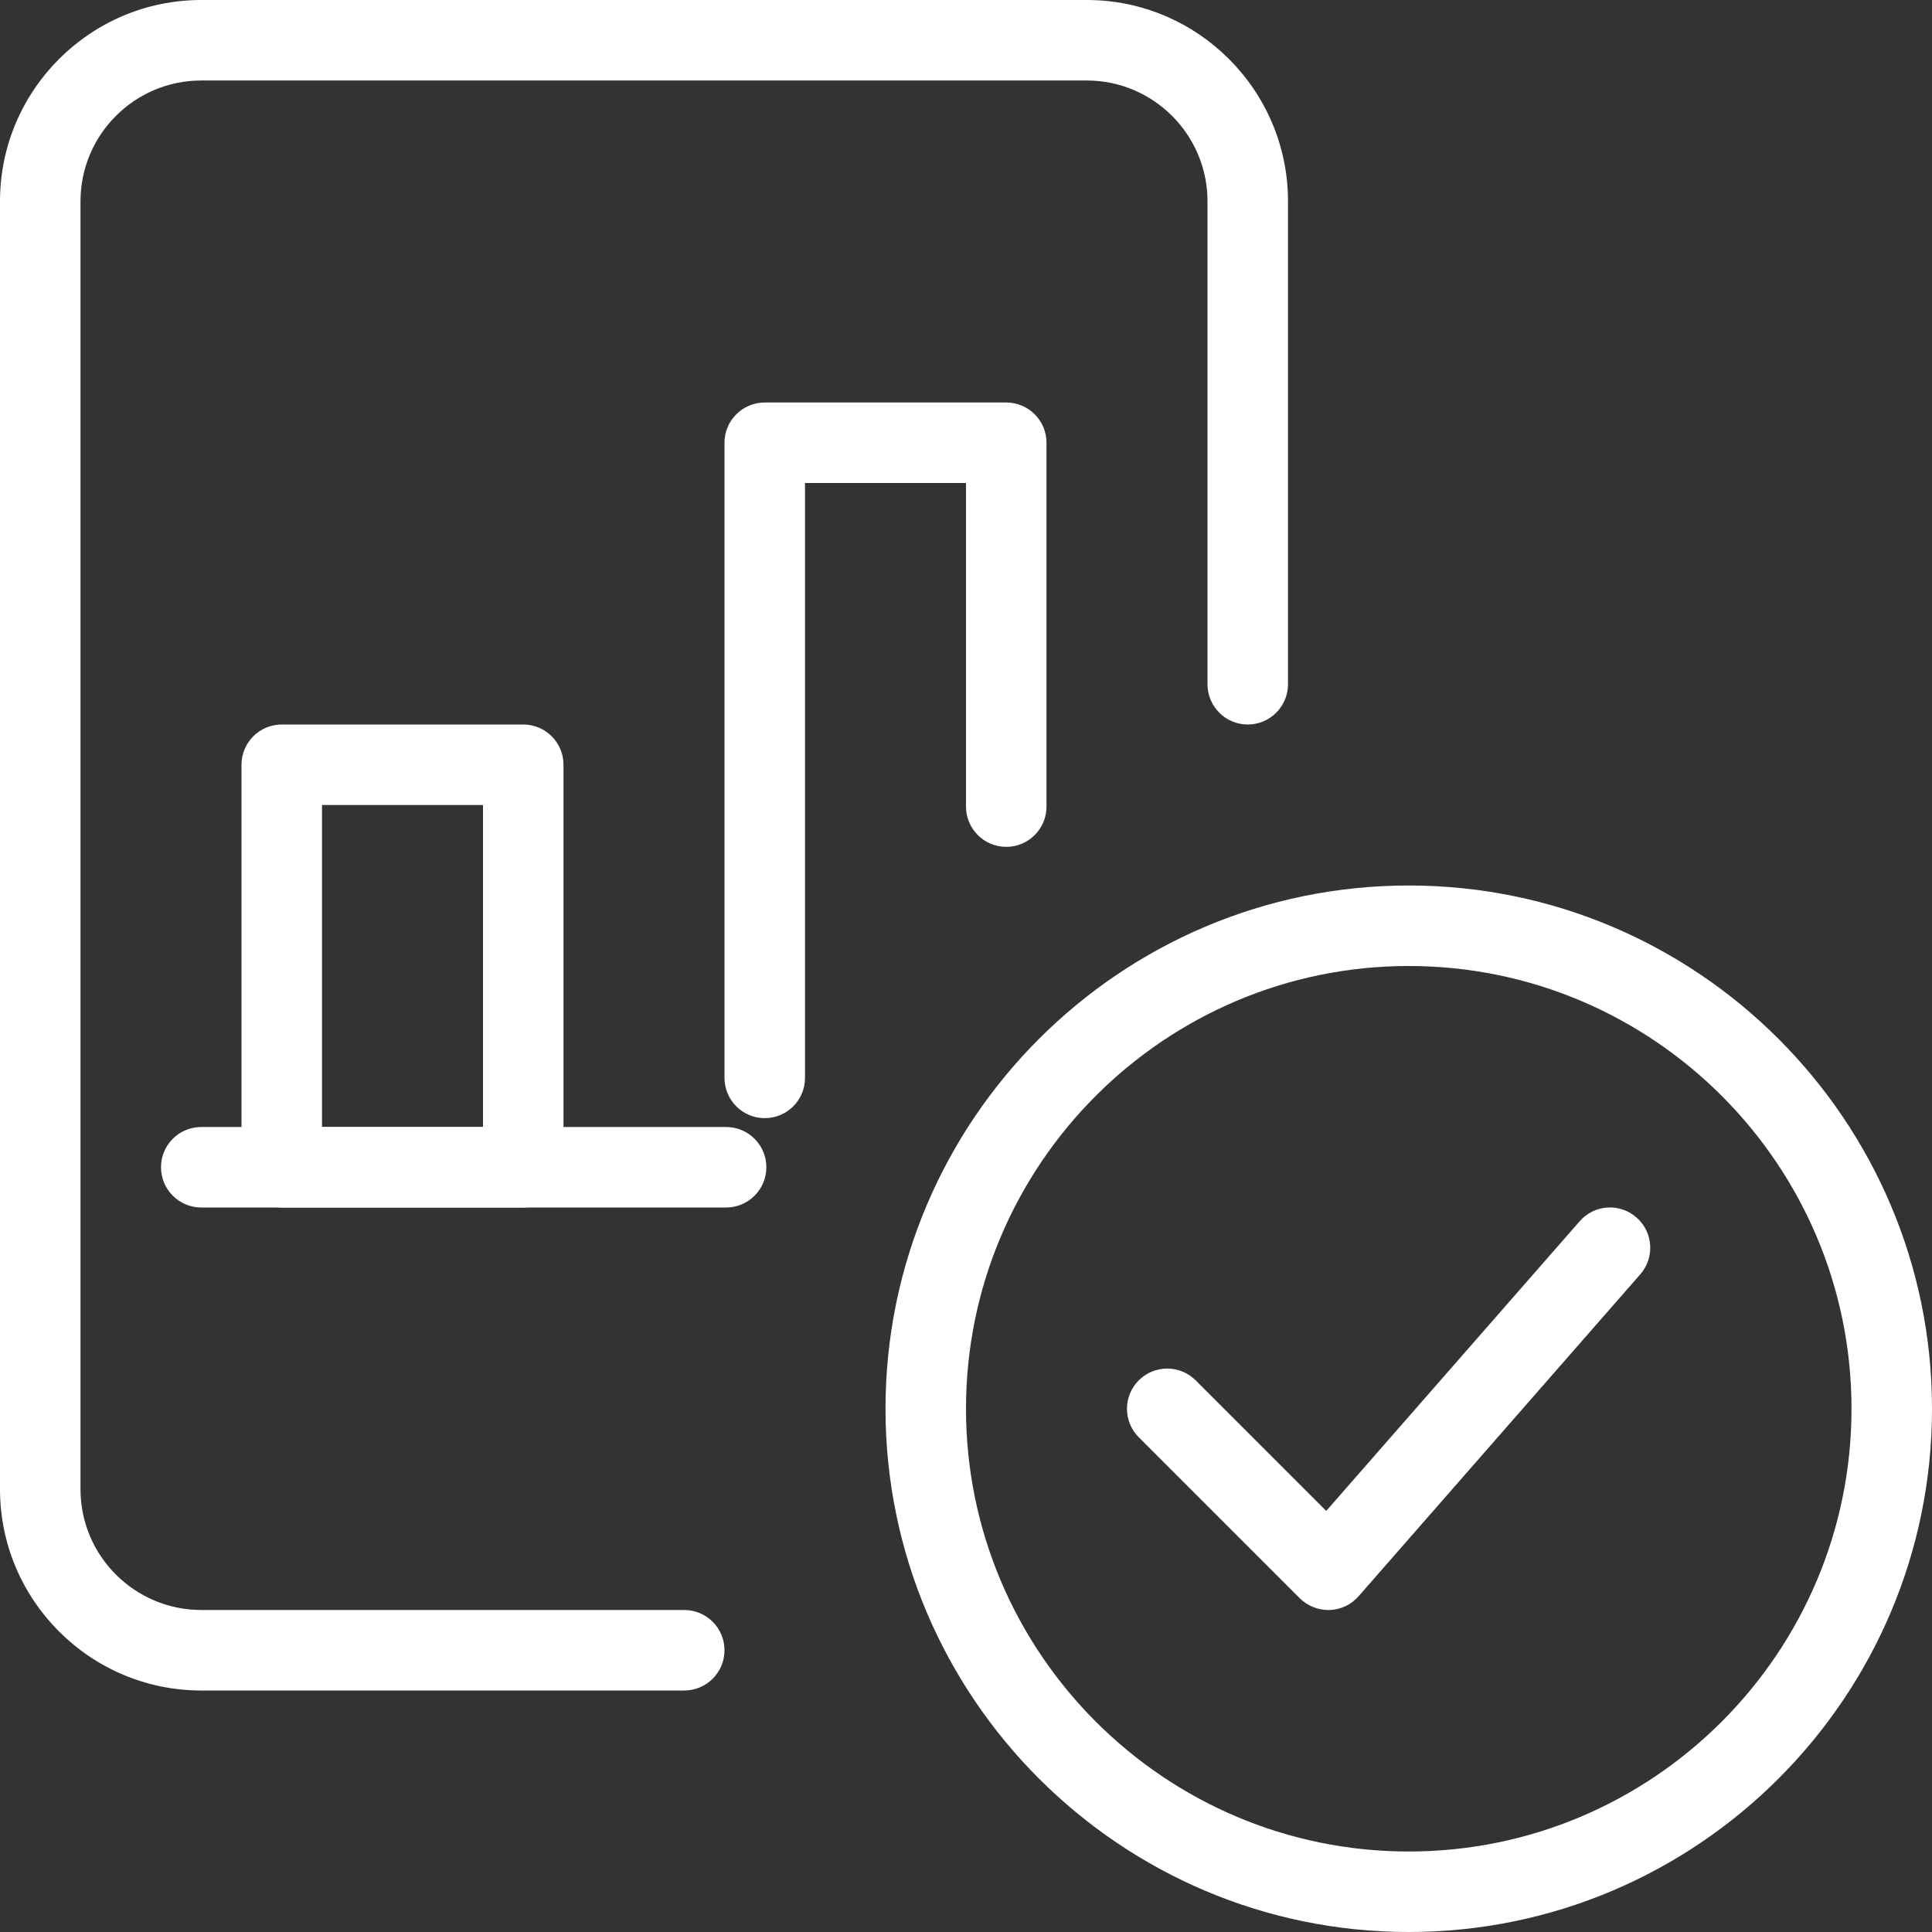
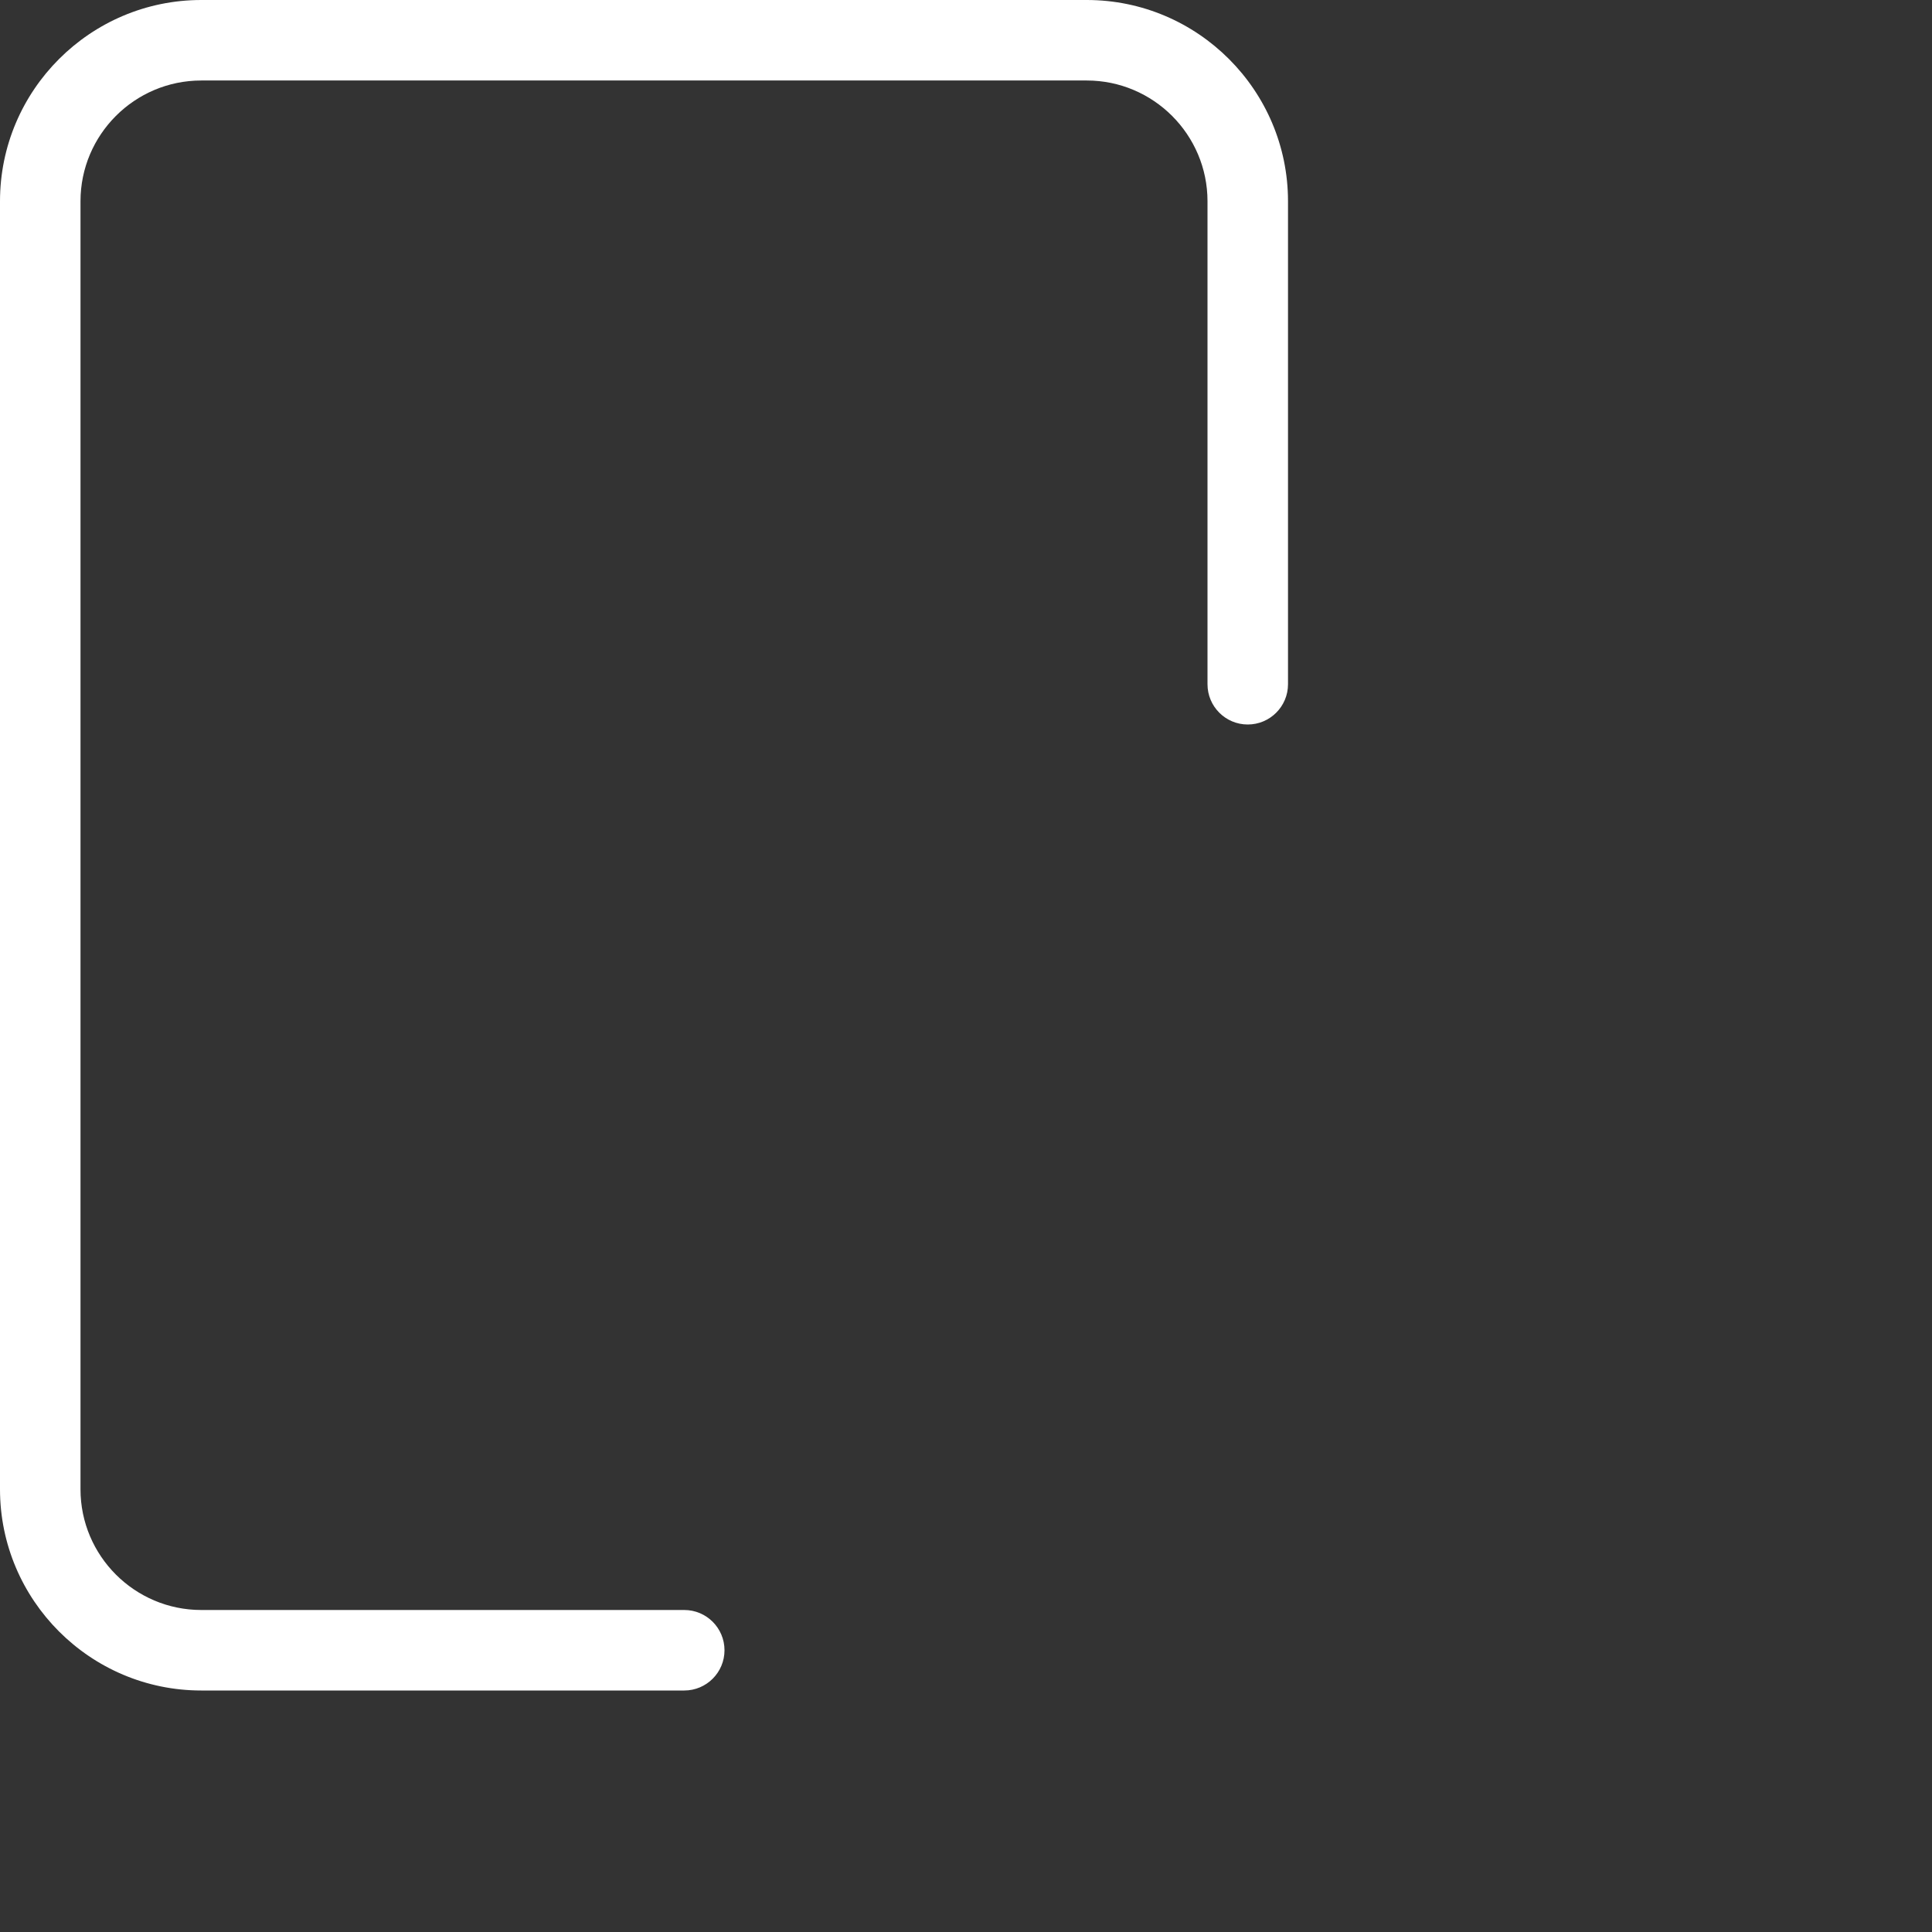
<svg xmlns="http://www.w3.org/2000/svg" version="1.1" id="light" x="0px" y="0px" width="512px" height="512px" viewBox="0 0 512 512" enable-background="new 0 0 512 512" xml:space="preserve">
  <rect x="0" y="0" width="512" height="512" fill="#333333" stroke="none" />
-   <path fill="#FFFFFF" d="M373.334,512c-76.459,0-138.667-62.208-138.667-138.667c0-76.458,62.208-138.667,138.667-138.667  c76.458,0,138.666,62.208,138.666,138.667C512,449.792,449.792,512,373.334,512z M373.334,256C308.629,256,256,308.629,256,373.333  s52.629,117.334,117.334,117.334c64.703,0,117.333-52.63,117.333-117.334S438.037,256,373.334,256z" />
-   <path fill="#FFFFFF" d="M352,426.667c-2.816,0-5.547-1.131-7.552-3.115l-42.667-42.666c-4.16-4.16-4.16-10.923,0-15.083  s10.923-4.16,15.083,0l34.603,34.603l67.157-76.757c3.883-4.459,10.624-4.907,15.062-1.003c4.438,3.883,4.885,10.624,1.003,15.062  l-74.667,85.333c-1.941,2.219-4.736,3.541-7.68,3.627C352.234,426.667,352.106,426.667,352,426.667z" />
  <path fill="#FFFFFF" d="M181.333,448h-128C23.936,448,0,424.064,0,394.667V53.333C0,23.936,23.936,0,53.333,0H288  c29.397,0,53.334,23.936,53.334,53.333v128c0,5.888-4.779,10.667-10.668,10.667c-5.887,0-10.666-4.779-10.666-10.667v-128  c0-17.643-14.357-32-32-32H53.333c-17.643,0-32,14.357-32,32v341.333c0,17.643,14.357,32,32,32h128  c5.888,0,10.667,4.778,10.667,10.666C192,443.222,187.221,448,181.333,448z" />
-   <path fill="#FFFFFF" d="M202.667,296.32c-5.888,0-10.667-4.779-10.667-10.667v-168.32c0-5.888,4.779-10.667,10.667-10.667h64  c5.889,0,10.668,4.779,10.668,10.667v96.426c0,5.888-4.779,10.667-10.668,10.667c-5.887,0-10.666-4.779-10.666-10.667V128h-42.667  v157.653C213.333,291.563,208.555,296.32,202.667,296.32z" />
-   <path fill="#FFFFFF" d="M138.667,320h-64C68.779,320,64,315.222,64,309.333V202.667C64,196.779,68.779,192,74.667,192h64  c5.888,0,10.667,4.779,10.667,10.667v106.667C149.333,315.222,144.555,320,138.667,320z M85.333,298.666H128v-85.333H85.333V298.666  z" />
-   <path fill="#FFFFFF" d="M192.427,320H53.333c-5.888,0-10.667-4.778-10.667-10.667c0-5.888,4.779-10.667,10.667-10.667h139.093  c5.888,0,10.667,4.779,10.667,10.667C203.093,315.222,198.314,320,192.427,320z" />
</svg>